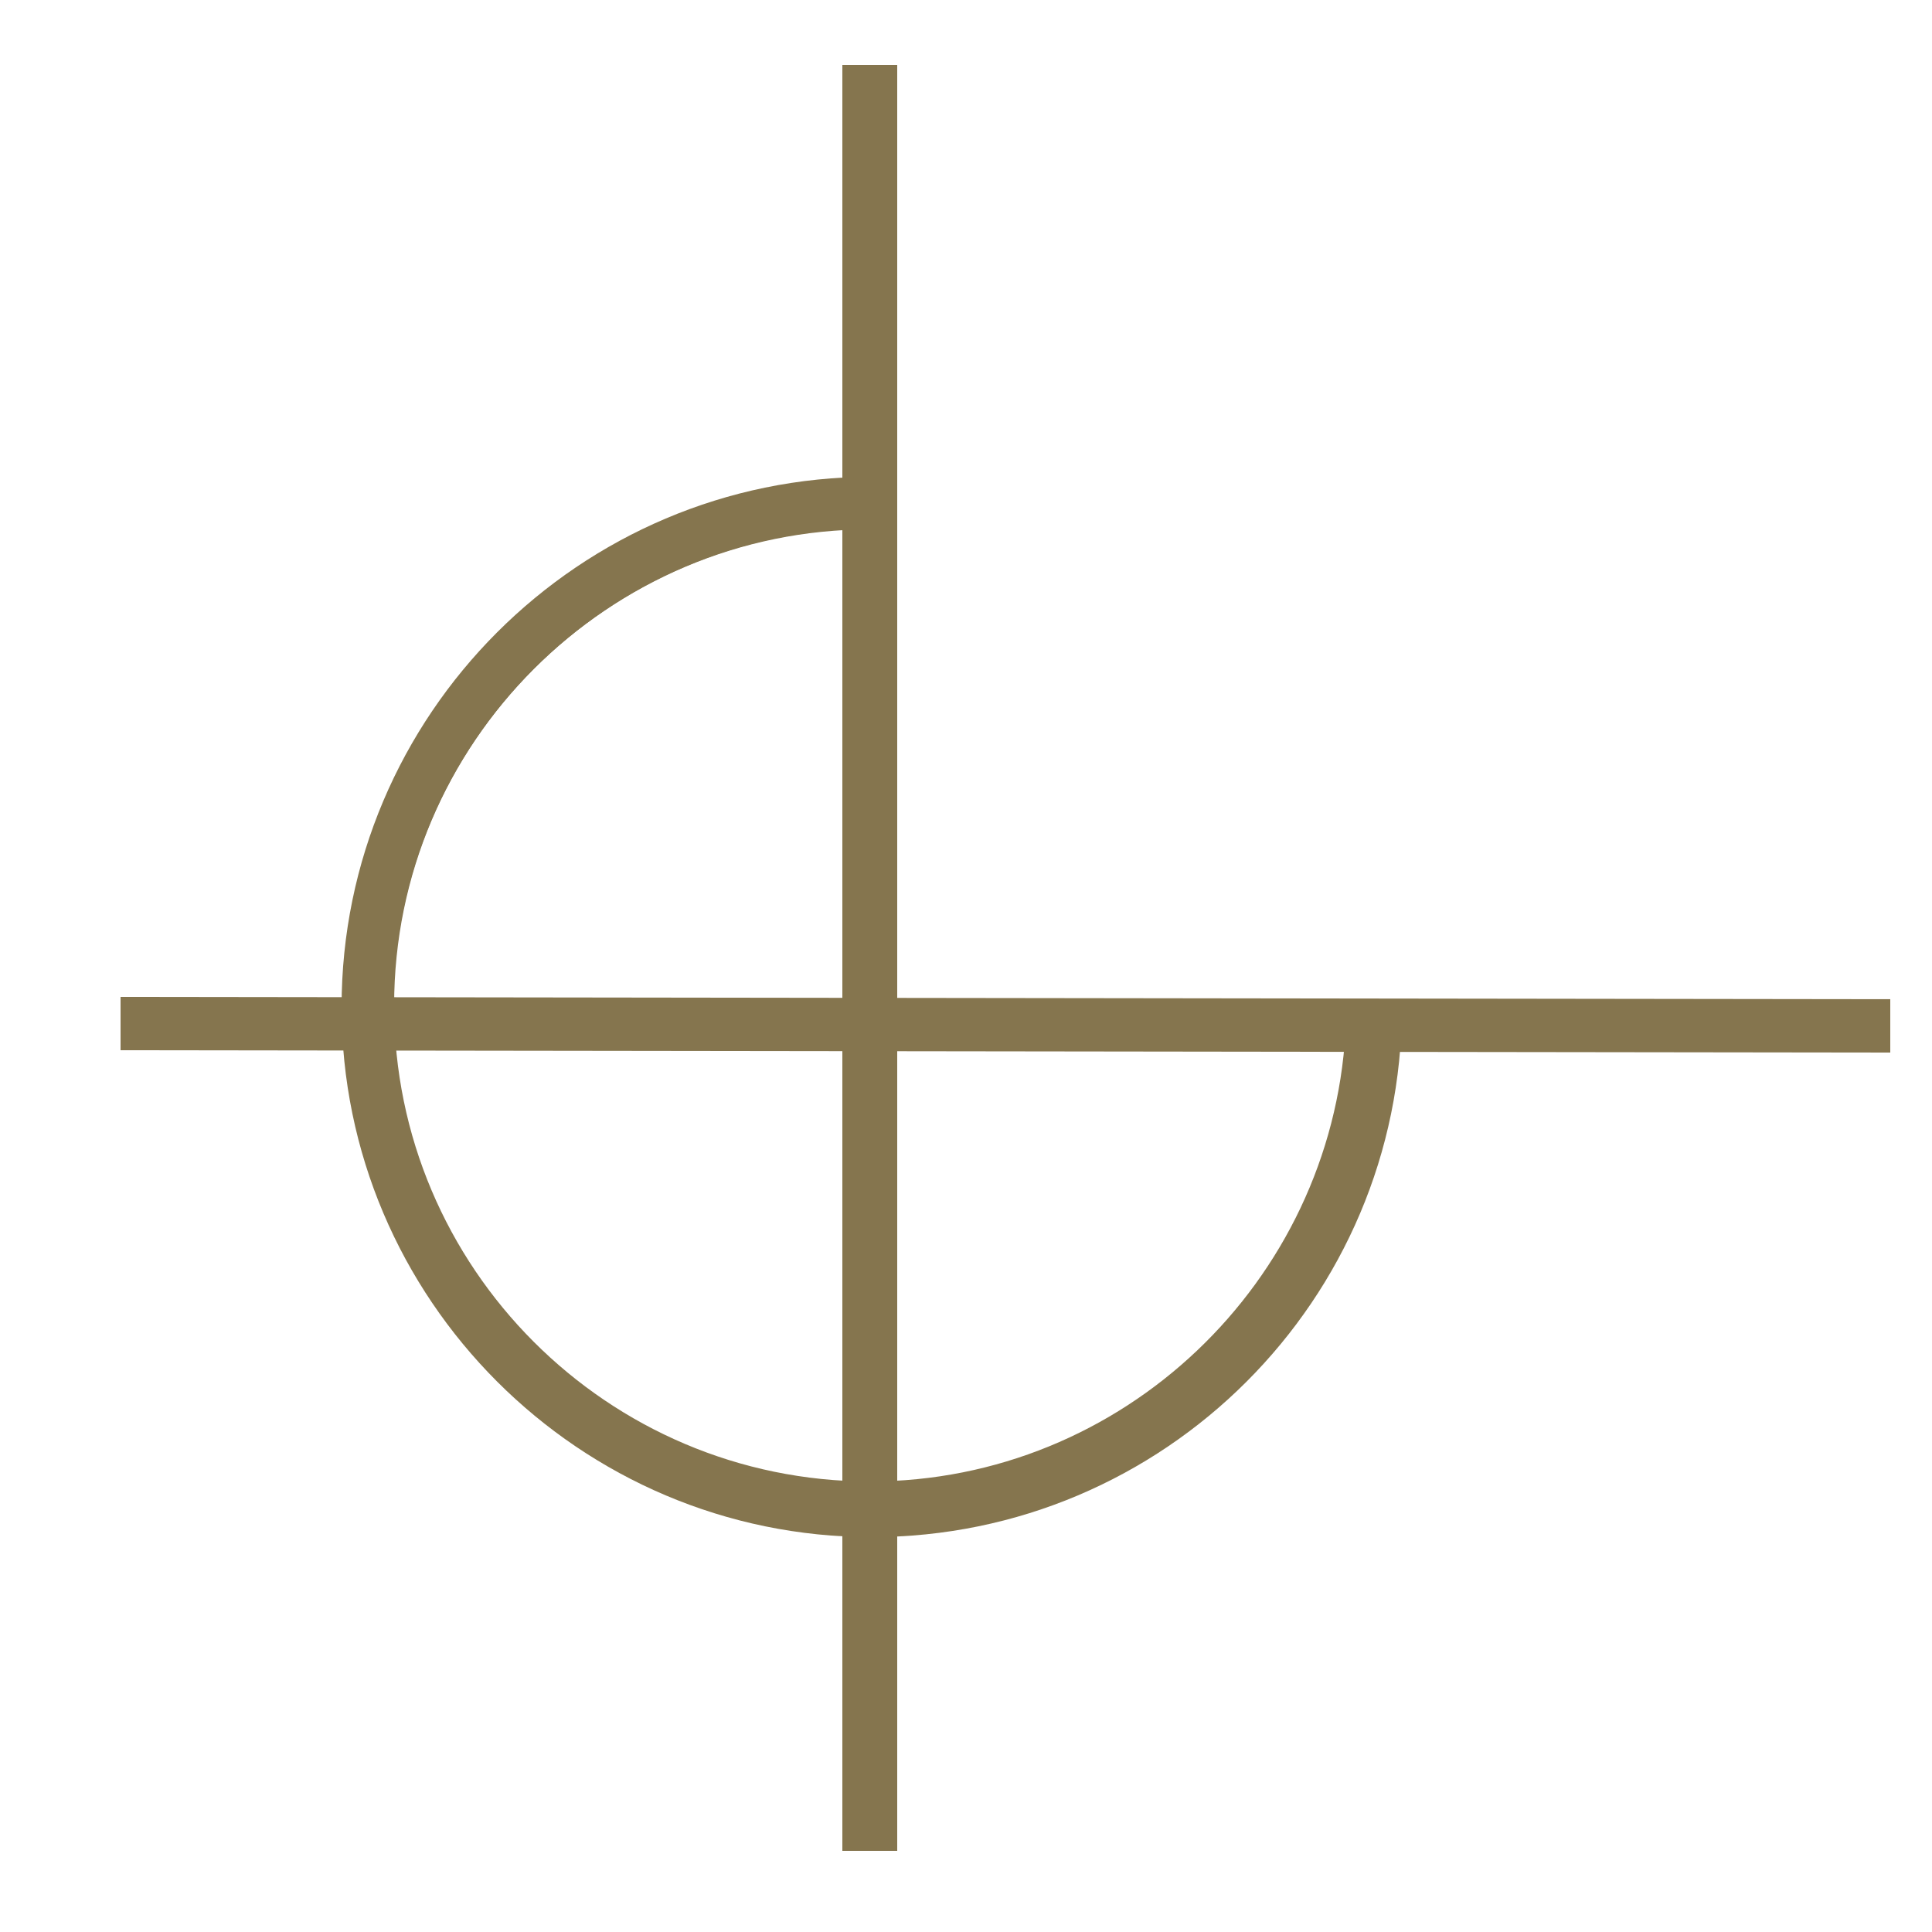
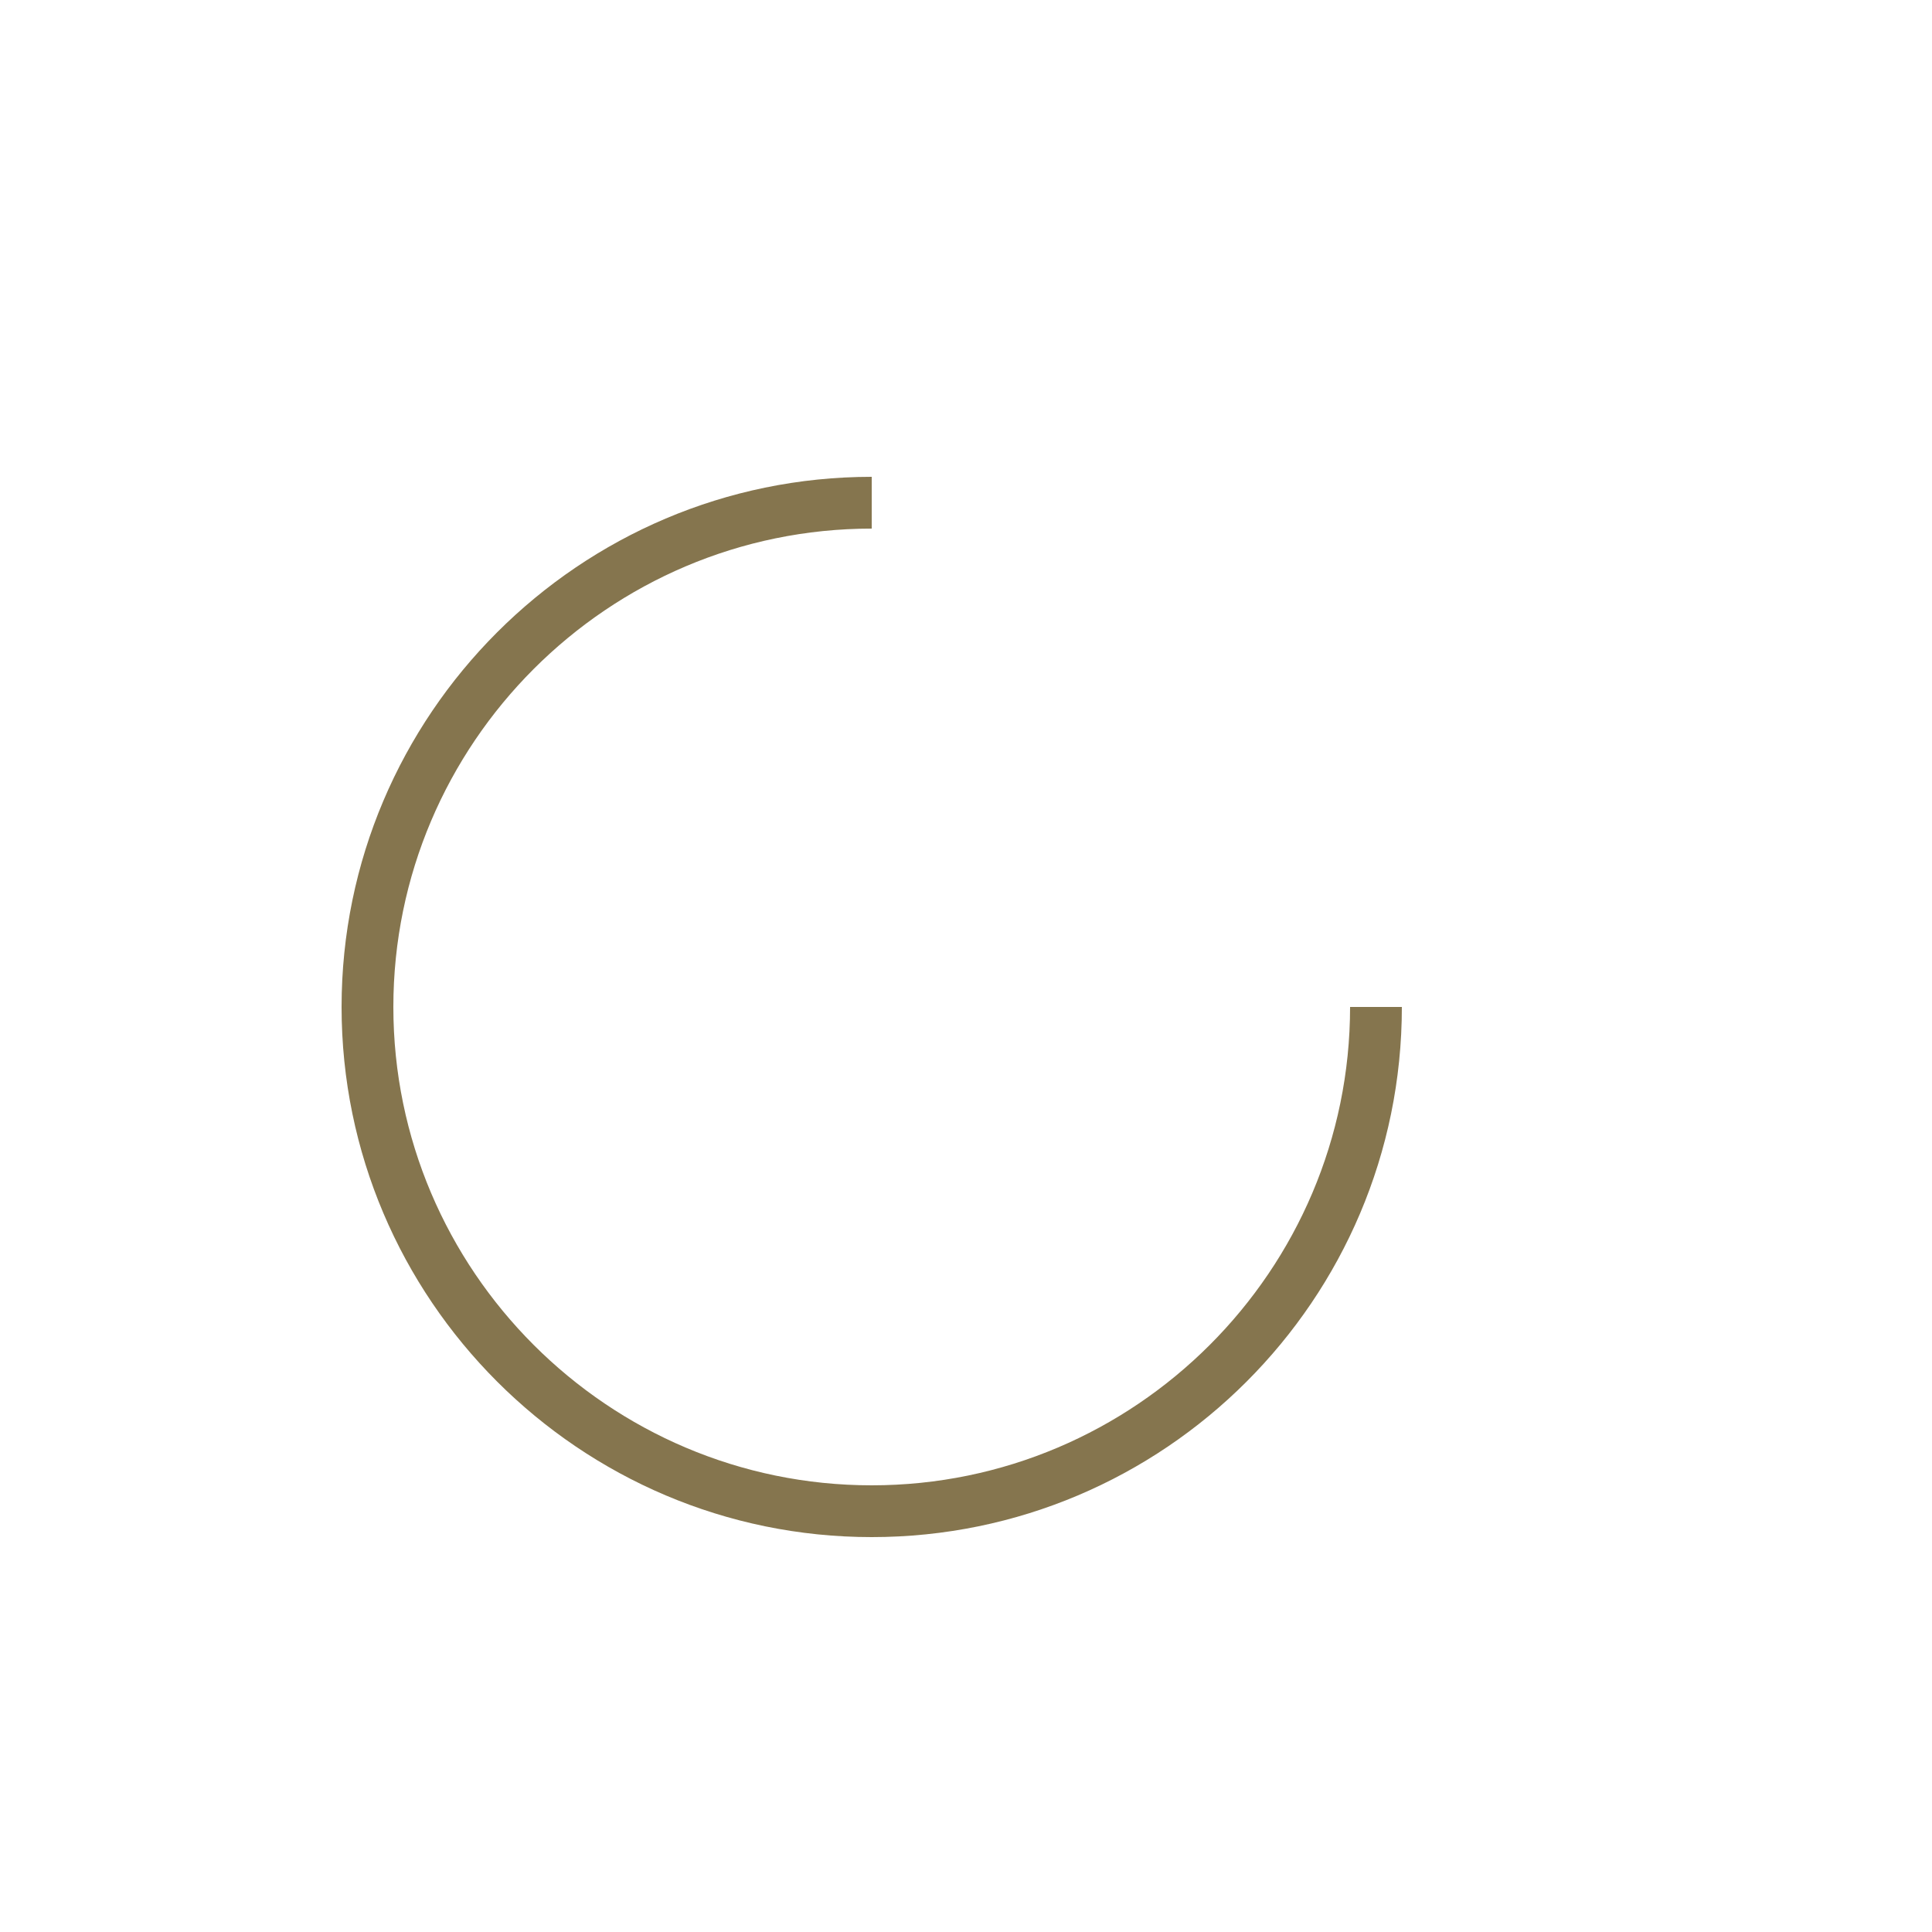
<svg xmlns="http://www.w3.org/2000/svg" xmlns:xlink="http://www.w3.org/1999/xlink" version="1.1" id="Layer_1" x="0px" y="0px" viewBox="0 0 250 250" style="enable-background:new 0 0 250 250;" xml:space="preserve">
  <style type="text/css">
	.st0{fill:#85754E;}
	.st1{clip-path:url(#SVGID_00000126291760156638551710000001866001748271192722_);fill:#85754E;}
</style>
-   <rect x="109" y="8.4" class="st0" width="7.1" height="231.1" />
  <g>
    <defs>
      <rect id="SVGID_1_" x="-459.4" y="-139.8" width="1811.2" height="603.7" />
    </defs>
    <clipPath id="SVGID_00000055679219266710219980000017170974879603915156_">
      <use xlink:href="#SVGID_1_" style="overflow:visible;" />
    </clipPath>
    <path style="clip-path:url(#SVGID_00000055679219266710219980000017170974879603915156_);fill:#85754E;" d="M112.8,198.9   c-37.8,0-68.6-30.8-68.6-68.6c0-37.8,30.8-68.6,68.6-68.6v6.7c-34.1,0-61.9,27.8-61.9,61.9c0,34.1,27.8,61.9,61.9,61.9   c34.1,0,61.9-27.8,61.9-61.9h6.7C181.4,168.2,150.6,198.9,112.8,198.9" />
  </g>
-   <polygon class="st0" points="244.6,136.2 15.6,135.9 15.6,129 244.6,129.3 " />
-   <path class="st0" d="M174.1,133.6c-1.9,32.3-28.8,58.1-61.5,58.1c-34,0-61.6-27.7-61.6-61.6c0-34,27.7-61.6,61.6-61.6  c0.7,0,1.4,0.1,2.2,0.1c-0.2-1.7-0.3-3.4-0.1-5.1c-0.7,0-1.3-0.1-2-0.1c-36.8,0-66.8,29.9-66.8,66.8c0,36.8,29.9,66.8,66.8,66.8  c35.3,0,64.3-27.5,66.6-62.2C177.3,134.4,175.7,134.1,174.1,133.6z" />
</svg>